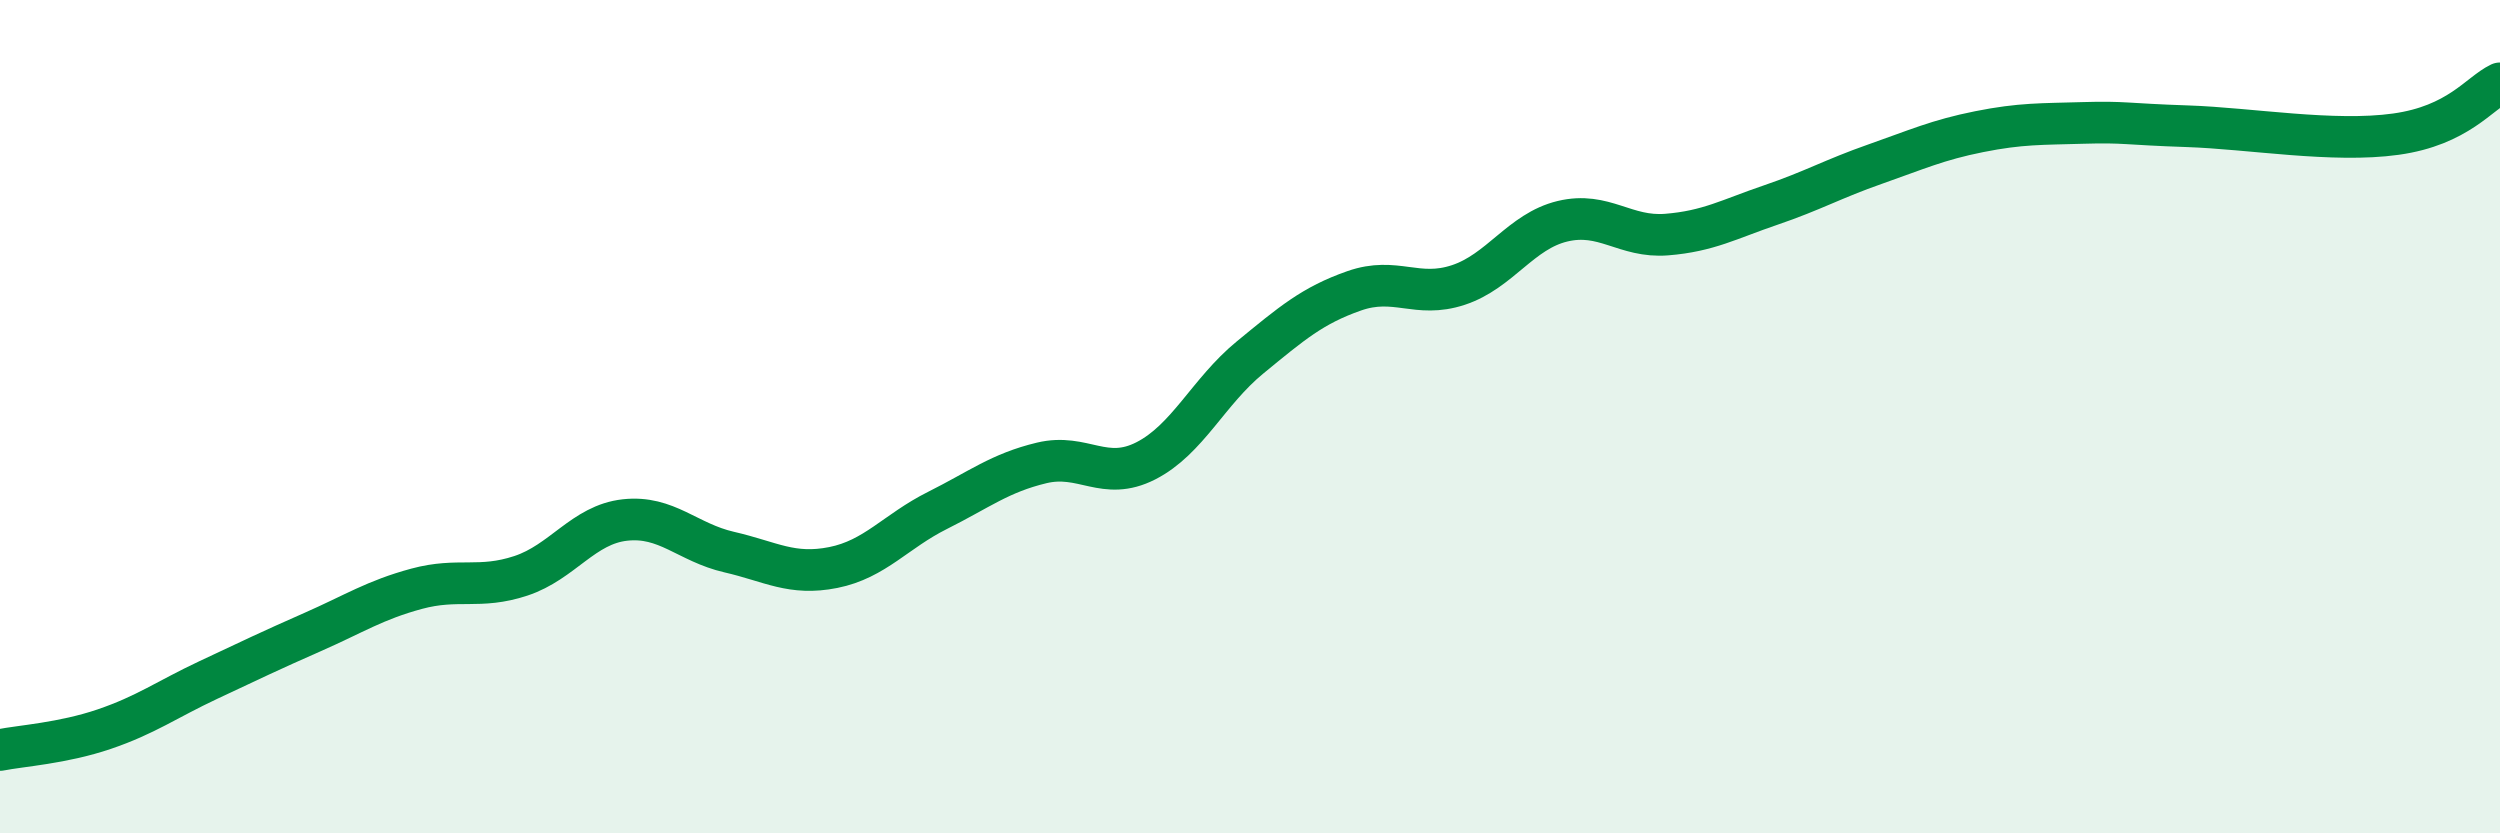
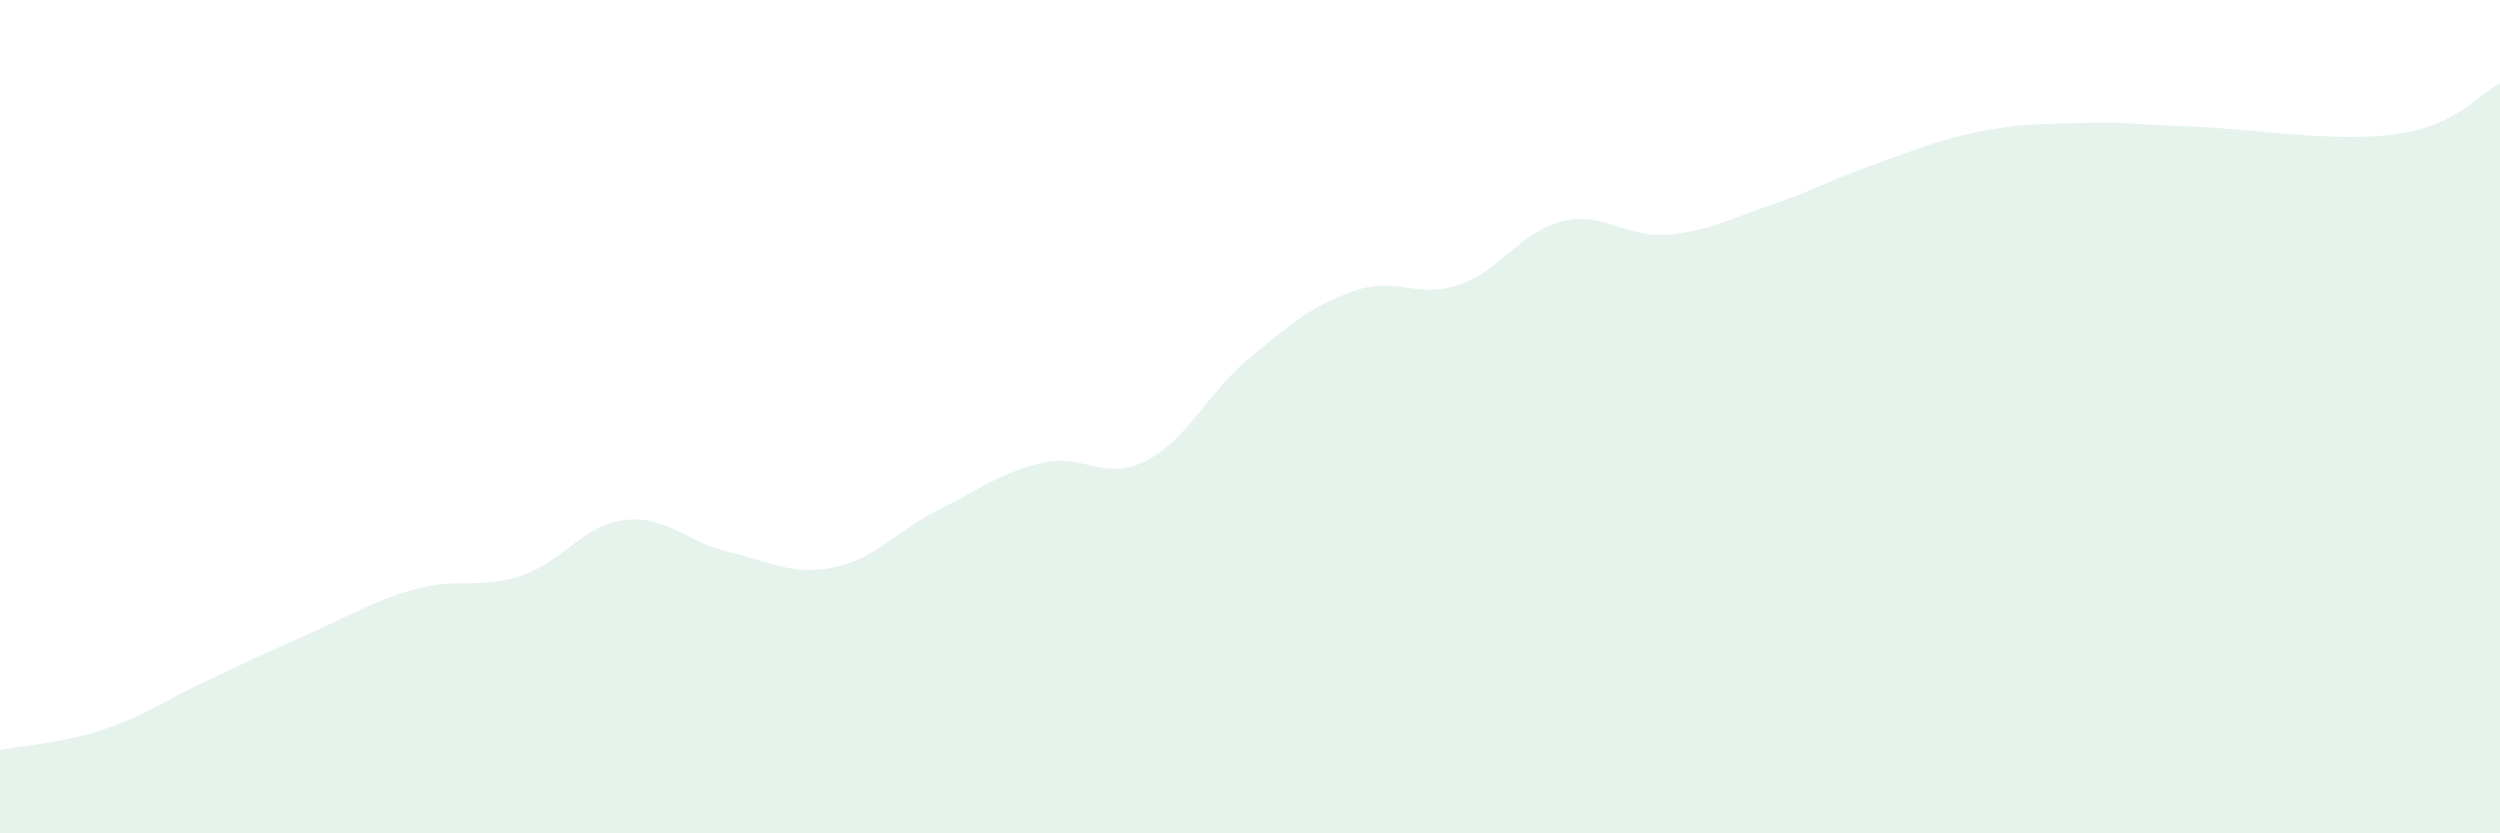
<svg xmlns="http://www.w3.org/2000/svg" width="60" height="20" viewBox="0 0 60 20">
  <path d="M 0,18 C 0.5,17.9 1.5,17.84 2.5,17.5 C 3.5,17.16 4,16.79 5,16.32 C 6,15.85 6.5,15.61 7.5,15.17 C 8.5,14.73 9,14.4 10,14.13 C 11,13.86 11.5,14.15 12.5,13.82 C 13.5,13.49 14,12.59 15,12.48 C 16,12.37 16.5,13.02 17.5,13.25 C 18.5,13.48 19,13.82 20,13.62 C 21,13.42 21.5,12.75 22.5,12.25 C 23.5,11.75 24,11.35 25,11.11 C 26,10.87 26.5,11.57 27.5,11.06 C 28.5,10.55 29,9.4 30,8.58 C 31,7.76 31.5,7.33 32.5,6.98 C 33.5,6.63 34,7.17 35,6.84 C 36,6.51 36.5,5.55 37.5,5.31 C 38.5,5.07 39,5.71 40,5.63 C 41,5.55 41.5,5.26 42.5,4.92 C 43.5,4.58 44,4.29 45,3.94 C 46,3.59 46.5,3.36 47.5,3.16 C 48.5,2.96 49,2.98 50,2.95 C 51,2.92 51,2.98 52.5,3.03 C 54,3.08 56,3.43 57.5,3.22 C 59,3.01 59.5,2.24 60,2L60 20L0 20Z" fill="#008740" opacity="0.1" stroke-linecap="round" stroke-linejoin="round" />
-   <path d="M 0,18 C 0.5,17.9 1.5,17.84 2.5,17.5 C 3.5,17.16 4,16.79 5,16.32 C 6,15.85 6.5,15.61 7.5,15.17 C 8.5,14.73 9,14.4 10,14.13 C 11,13.86 11.5,14.15 12.5,13.82 C 13.5,13.49 14,12.59 15,12.48 C 16,12.37 16.5,13.02 17.5,13.25 C 18.5,13.48 19,13.82 20,13.62 C 21,13.42 21.5,12.75 22.5,12.25 C 23.5,11.75 24,11.35 25,11.11 C 26,10.87 26.5,11.57 27.5,11.06 C 28.5,10.55 29,9.4 30,8.58 C 31,7.76 31.5,7.33 32.5,6.98 C 33.5,6.63 34,7.17 35,6.84 C 36,6.51 36.5,5.55 37.5,5.31 C 38.5,5.07 39,5.71 40,5.63 C 41,5.55 41.5,5.26 42.5,4.92 C 43.5,4.58 44,4.29 45,3.94 C 46,3.59 46.5,3.36 47.5,3.16 C 48.5,2.96 49,2.98 50,2.95 C 51,2.92 51,2.98 52.5,3.03 C 54,3.08 56,3.43 57.5,3.22 C 59,3.01 59.5,2.24 60,2" stroke="#008740" stroke-width="1" fill="none" stroke-linecap="round" stroke-linejoin="round" />
</svg>